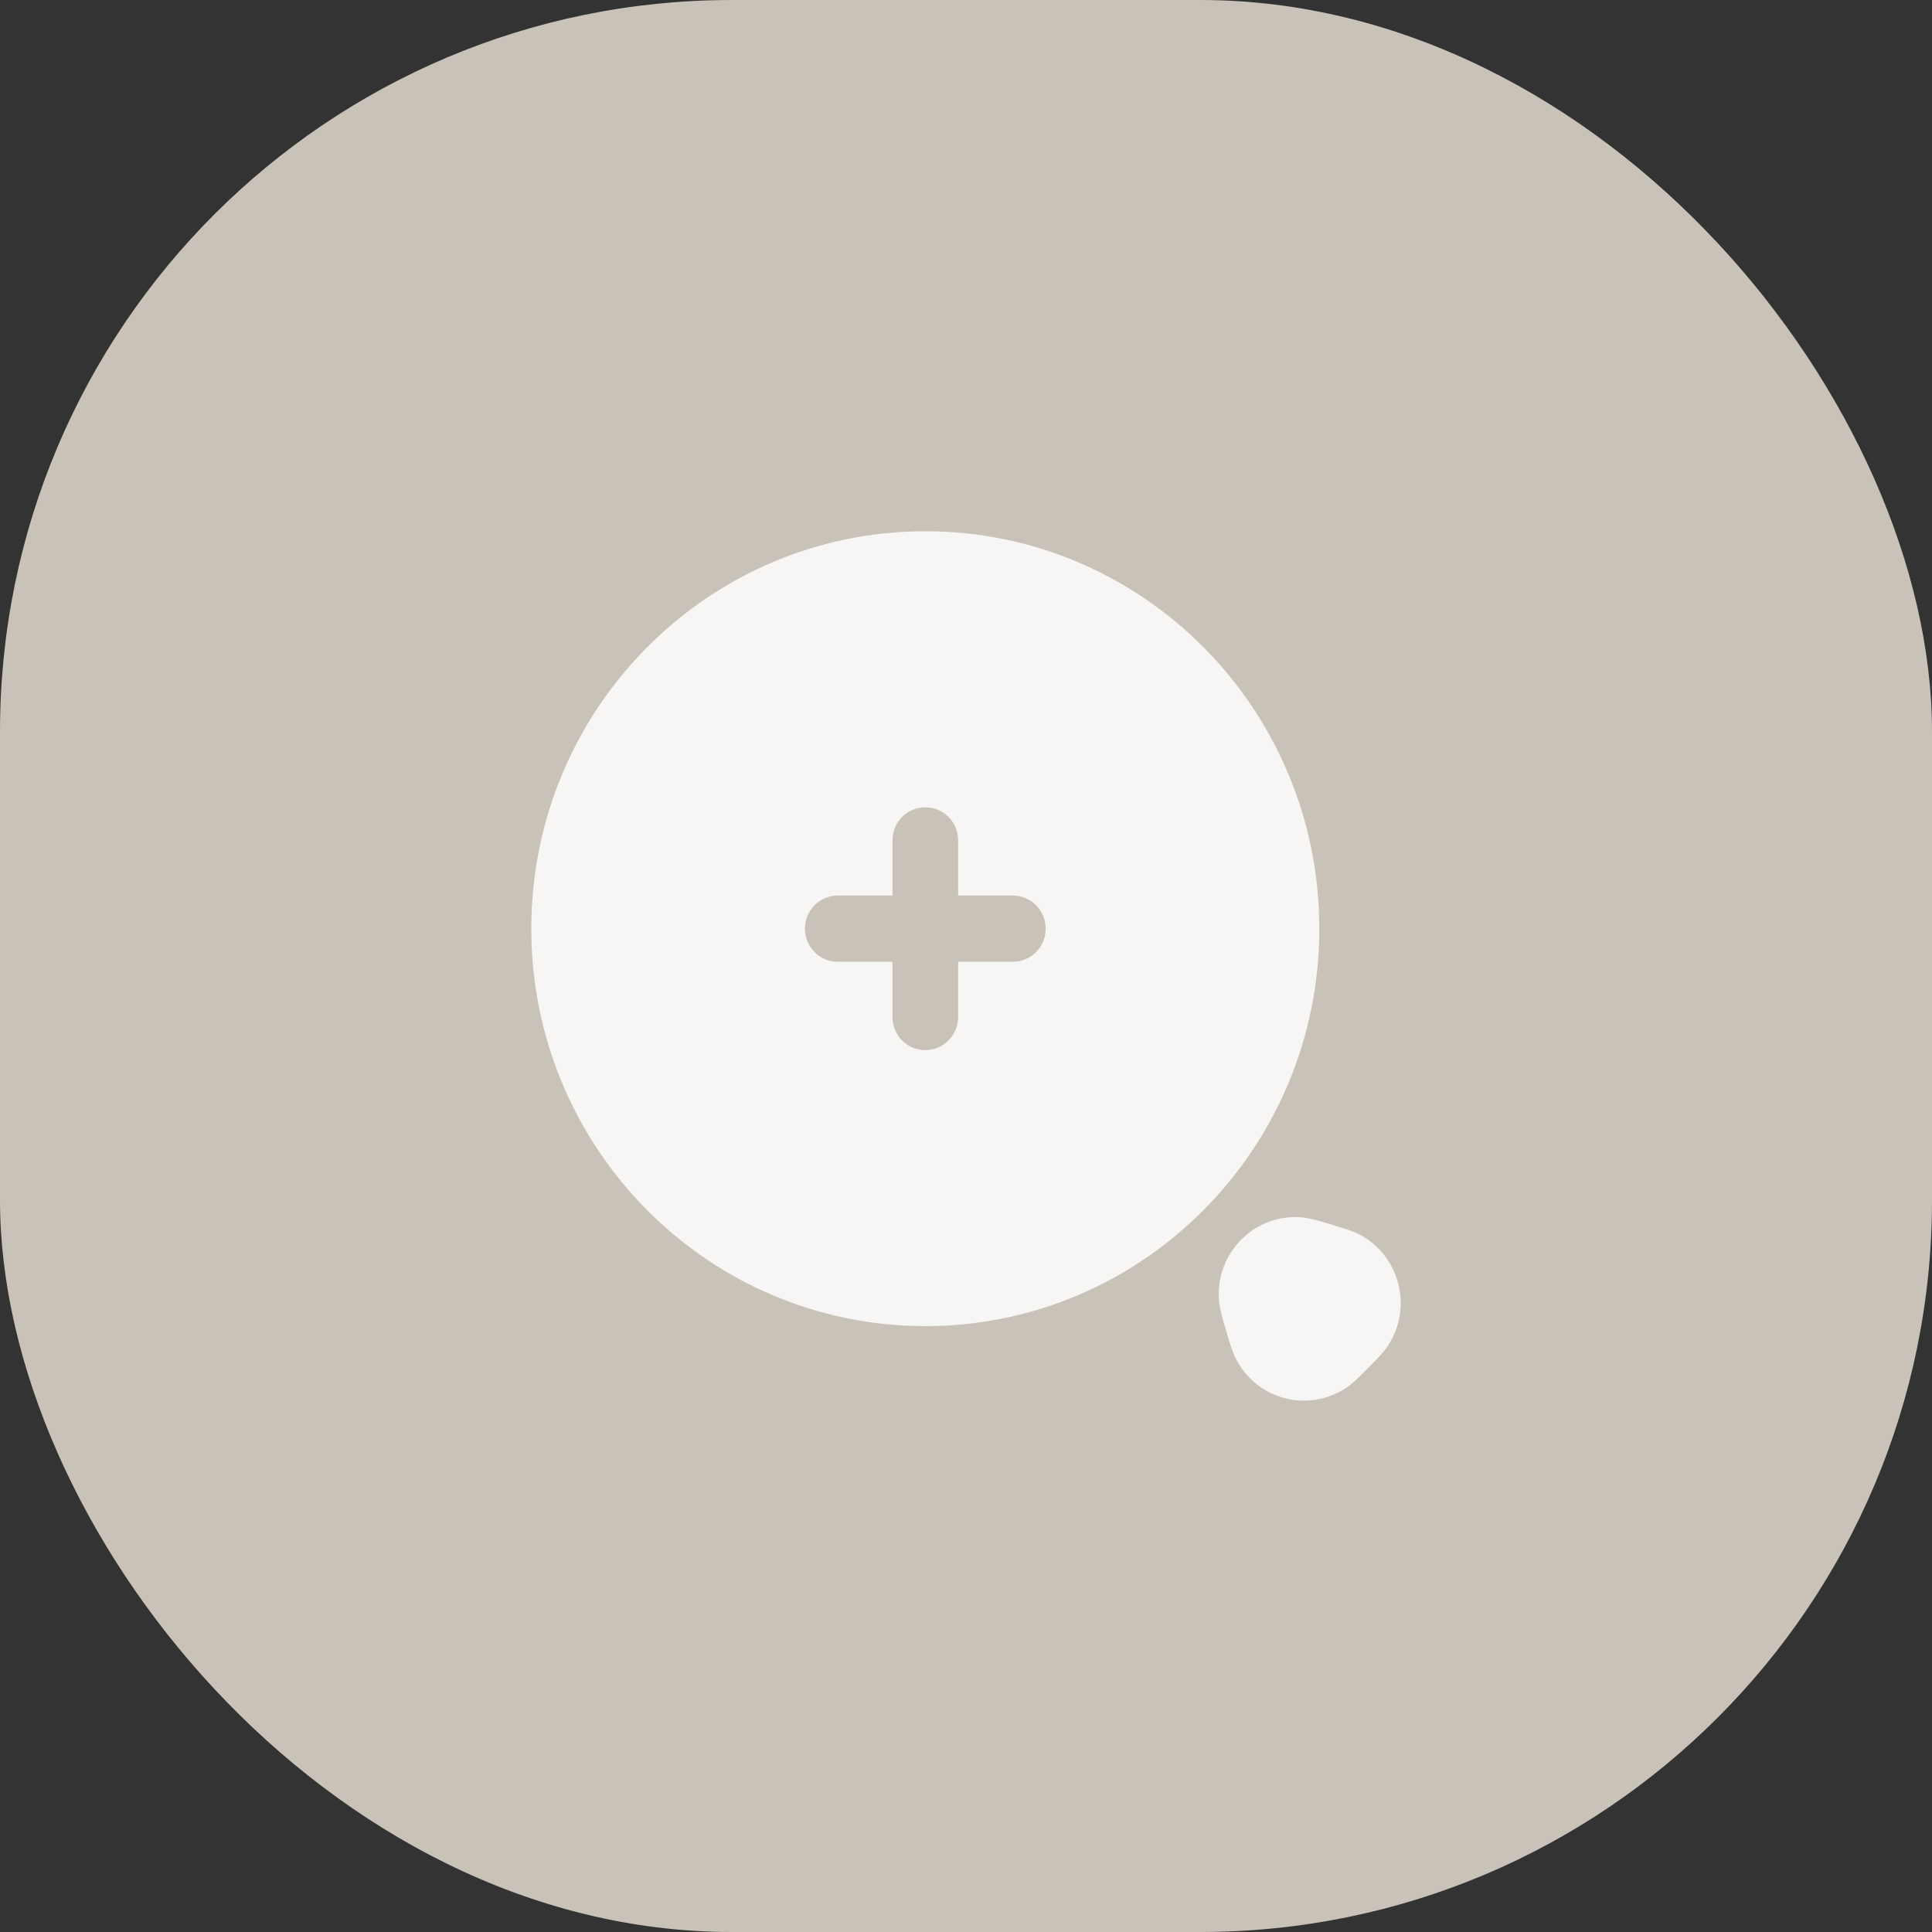
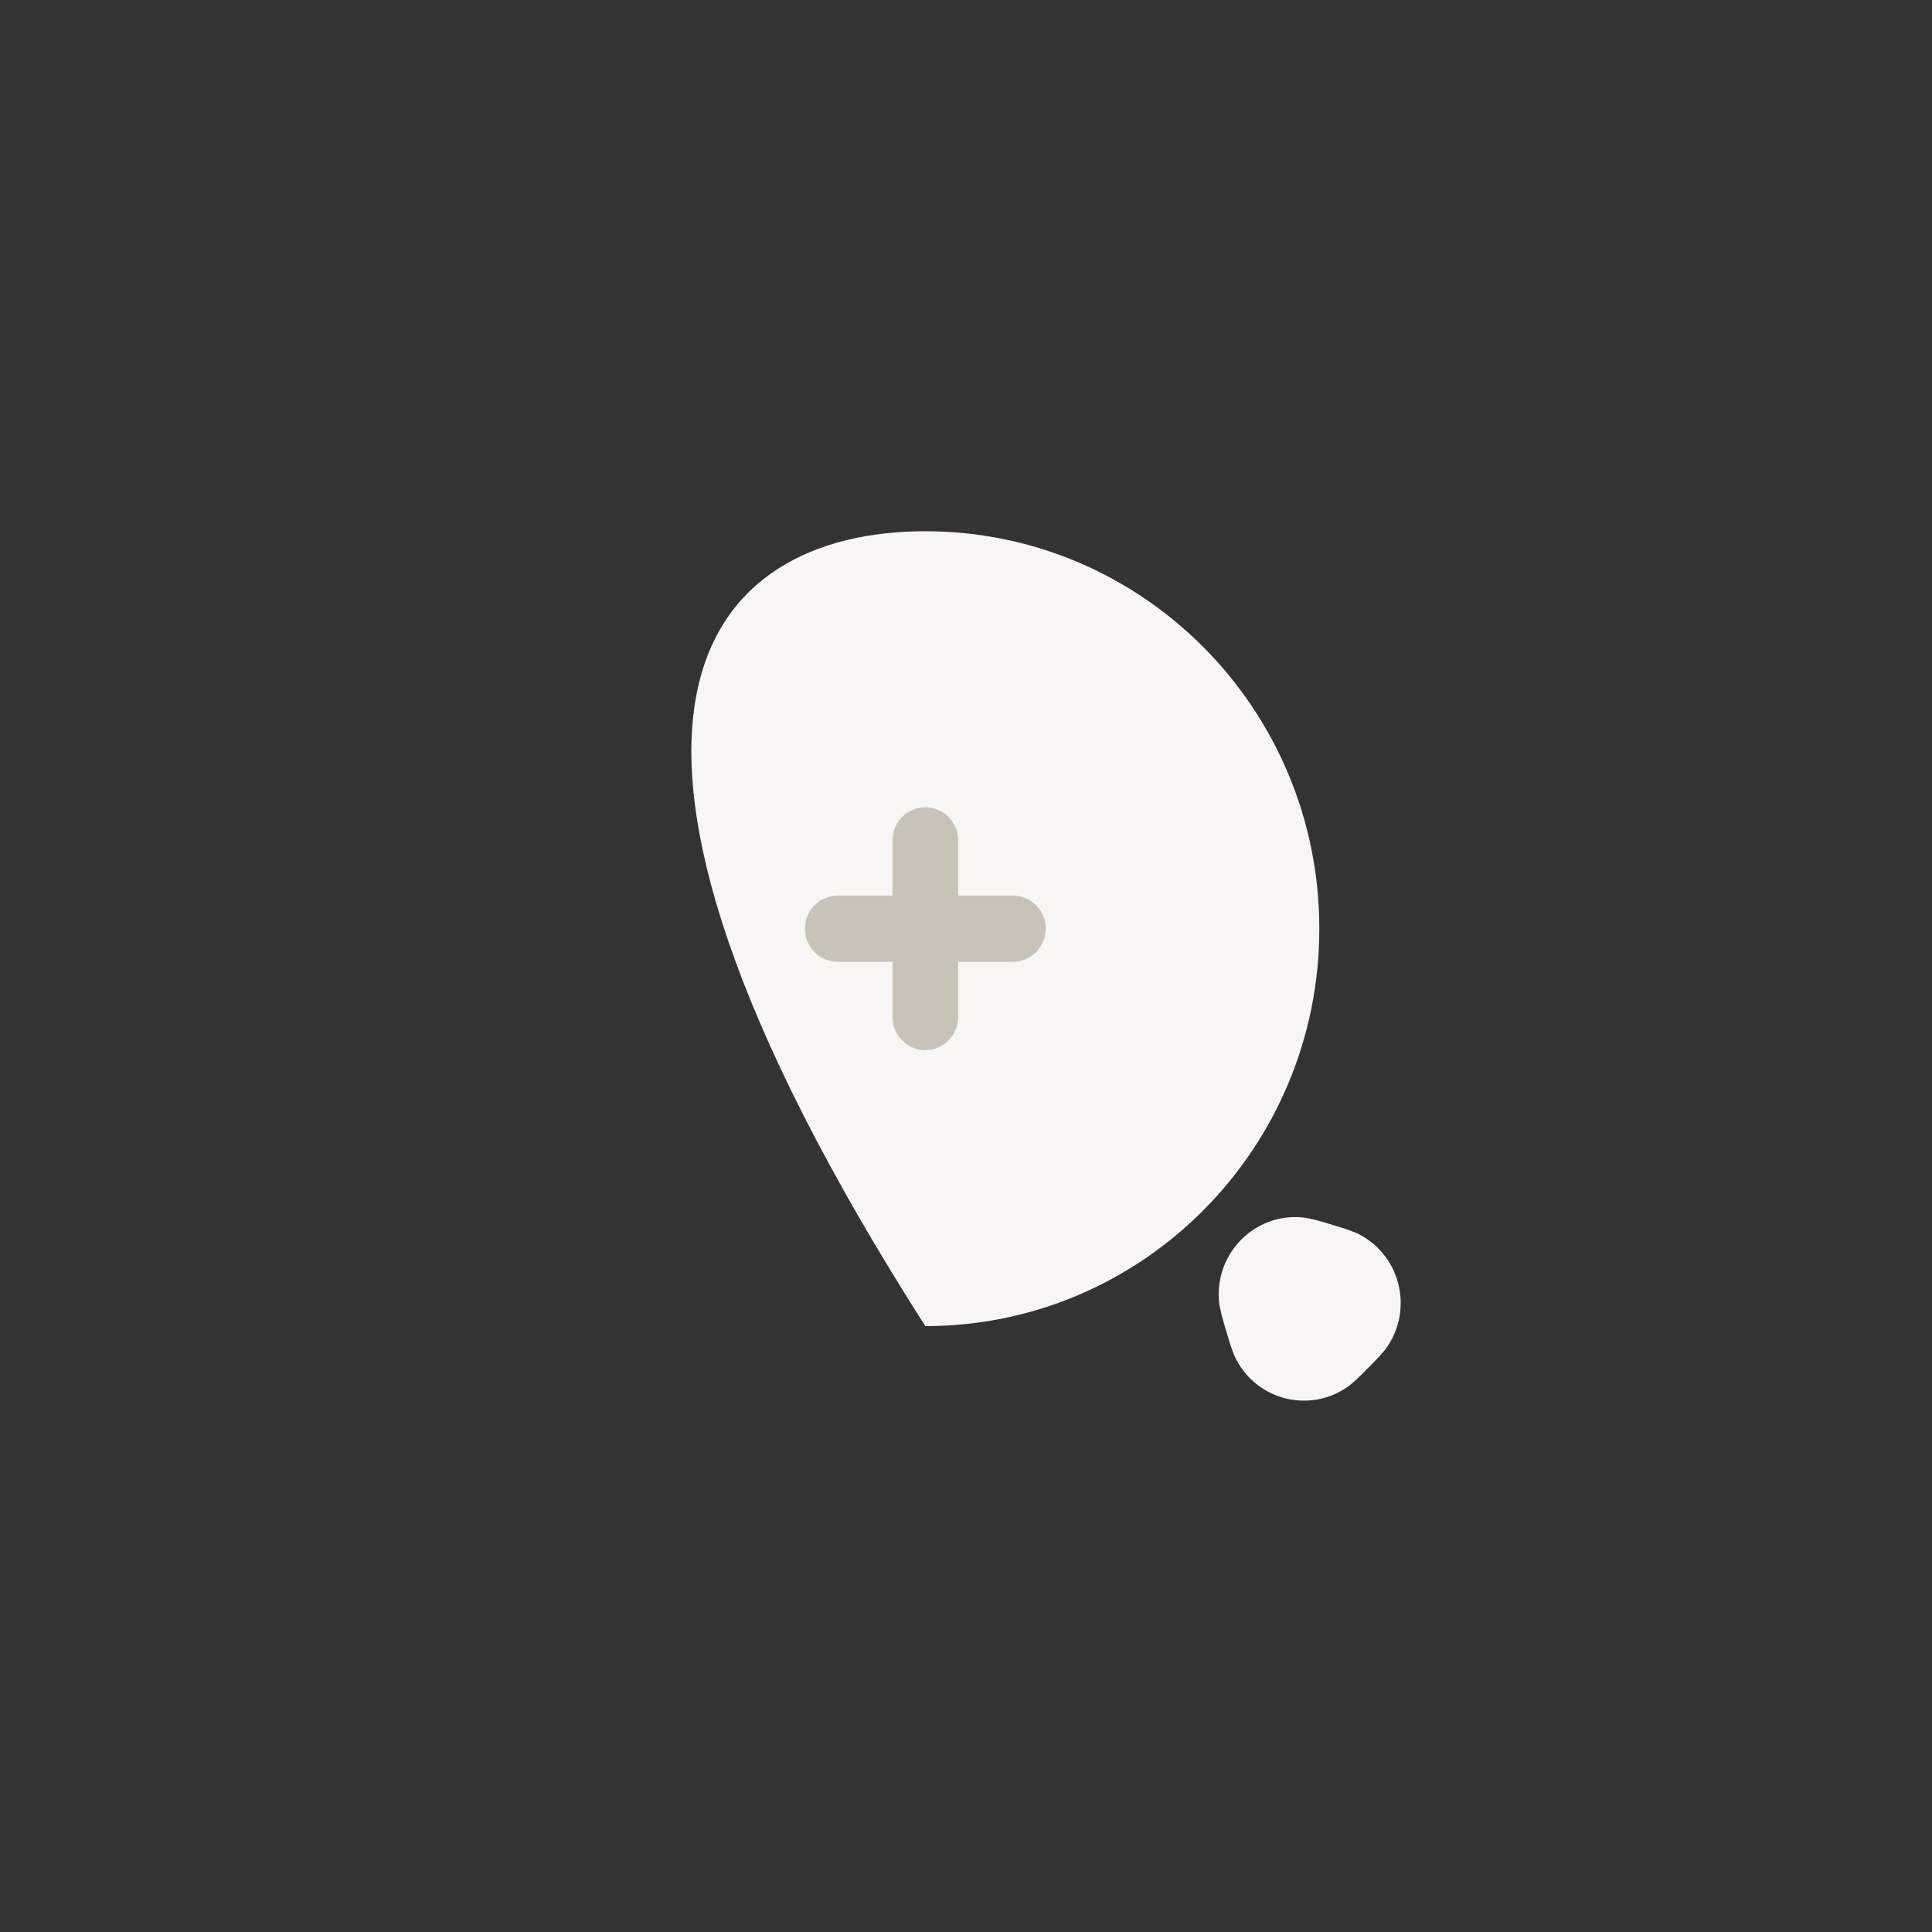
<svg xmlns="http://www.w3.org/2000/svg" width="33" height="33" viewBox="0 0 33 33" fill="none">
  <rect x="0" y="0" width="33" height="33" fill="#333333" stroke="none" />
-   <rect width="33" height="33" rx="12.5" fill="#C9C2B8" />
-   <path d="M22.535 15.863C22.535 19.612 19.522 22.651 15.805 22.651C12.088 22.651 9.075 19.612 9.075 15.863C9.075 12.114 12.088 9.074 15.805 9.074C19.522 9.074 22.535 12.114 22.535 15.863Z" fill="#F7F6F4" />
+   <path d="M22.535 15.863C22.535 19.612 19.522 22.651 15.805 22.651C9.075 12.114 12.088 9.074 15.805 9.074C19.522 9.074 22.535 12.114 22.535 15.863Z" fill="#F7F6F4" />
  <path fill-rule="evenodd" clip-rule="evenodd" d="M15.805 13.789C16.115 13.789 16.366 14.042 16.366 14.354V15.297H17.301C17.61 15.297 17.861 15.55 17.861 15.863C17.861 16.175 17.61 16.428 17.301 16.428H16.366V17.371C16.366 17.684 16.115 17.937 15.805 17.937C15.495 17.937 15.244 17.684 15.244 17.371V16.428H14.31C14 16.428 13.749 16.175 13.749 15.863C13.749 15.55 14 15.297 14.31 15.297H15.244V14.354C15.244 14.042 15.495 13.789 15.805 13.789Z" fill="#C9C2B8" />
  <path fill-rule="evenodd" clip-rule="evenodd" d="M20.821 22.217C20.755 21.404 21.427 20.726 22.233 20.793C22.372 20.805 22.54 20.855 22.71 20.907C22.726 20.912 22.743 20.917 22.759 20.922C22.774 20.927 22.789 20.931 22.804 20.936C22.96 20.983 23.116 21.029 23.234 21.093C23.914 21.46 24.133 22.338 23.707 22.986C23.633 23.099 23.518 23.215 23.403 23.331C23.392 23.342 23.381 23.353 23.37 23.364C23.359 23.375 23.348 23.386 23.337 23.397C23.222 23.514 23.107 23.63 22.995 23.704C22.352 24.134 21.483 23.913 21.119 23.227C21.055 23.108 21.009 22.951 20.962 22.793C20.958 22.778 20.954 22.763 20.949 22.748C20.944 22.731 20.939 22.715 20.934 22.698C20.883 22.526 20.833 22.358 20.821 22.217Z" fill="#F7F6F4" />
</svg>